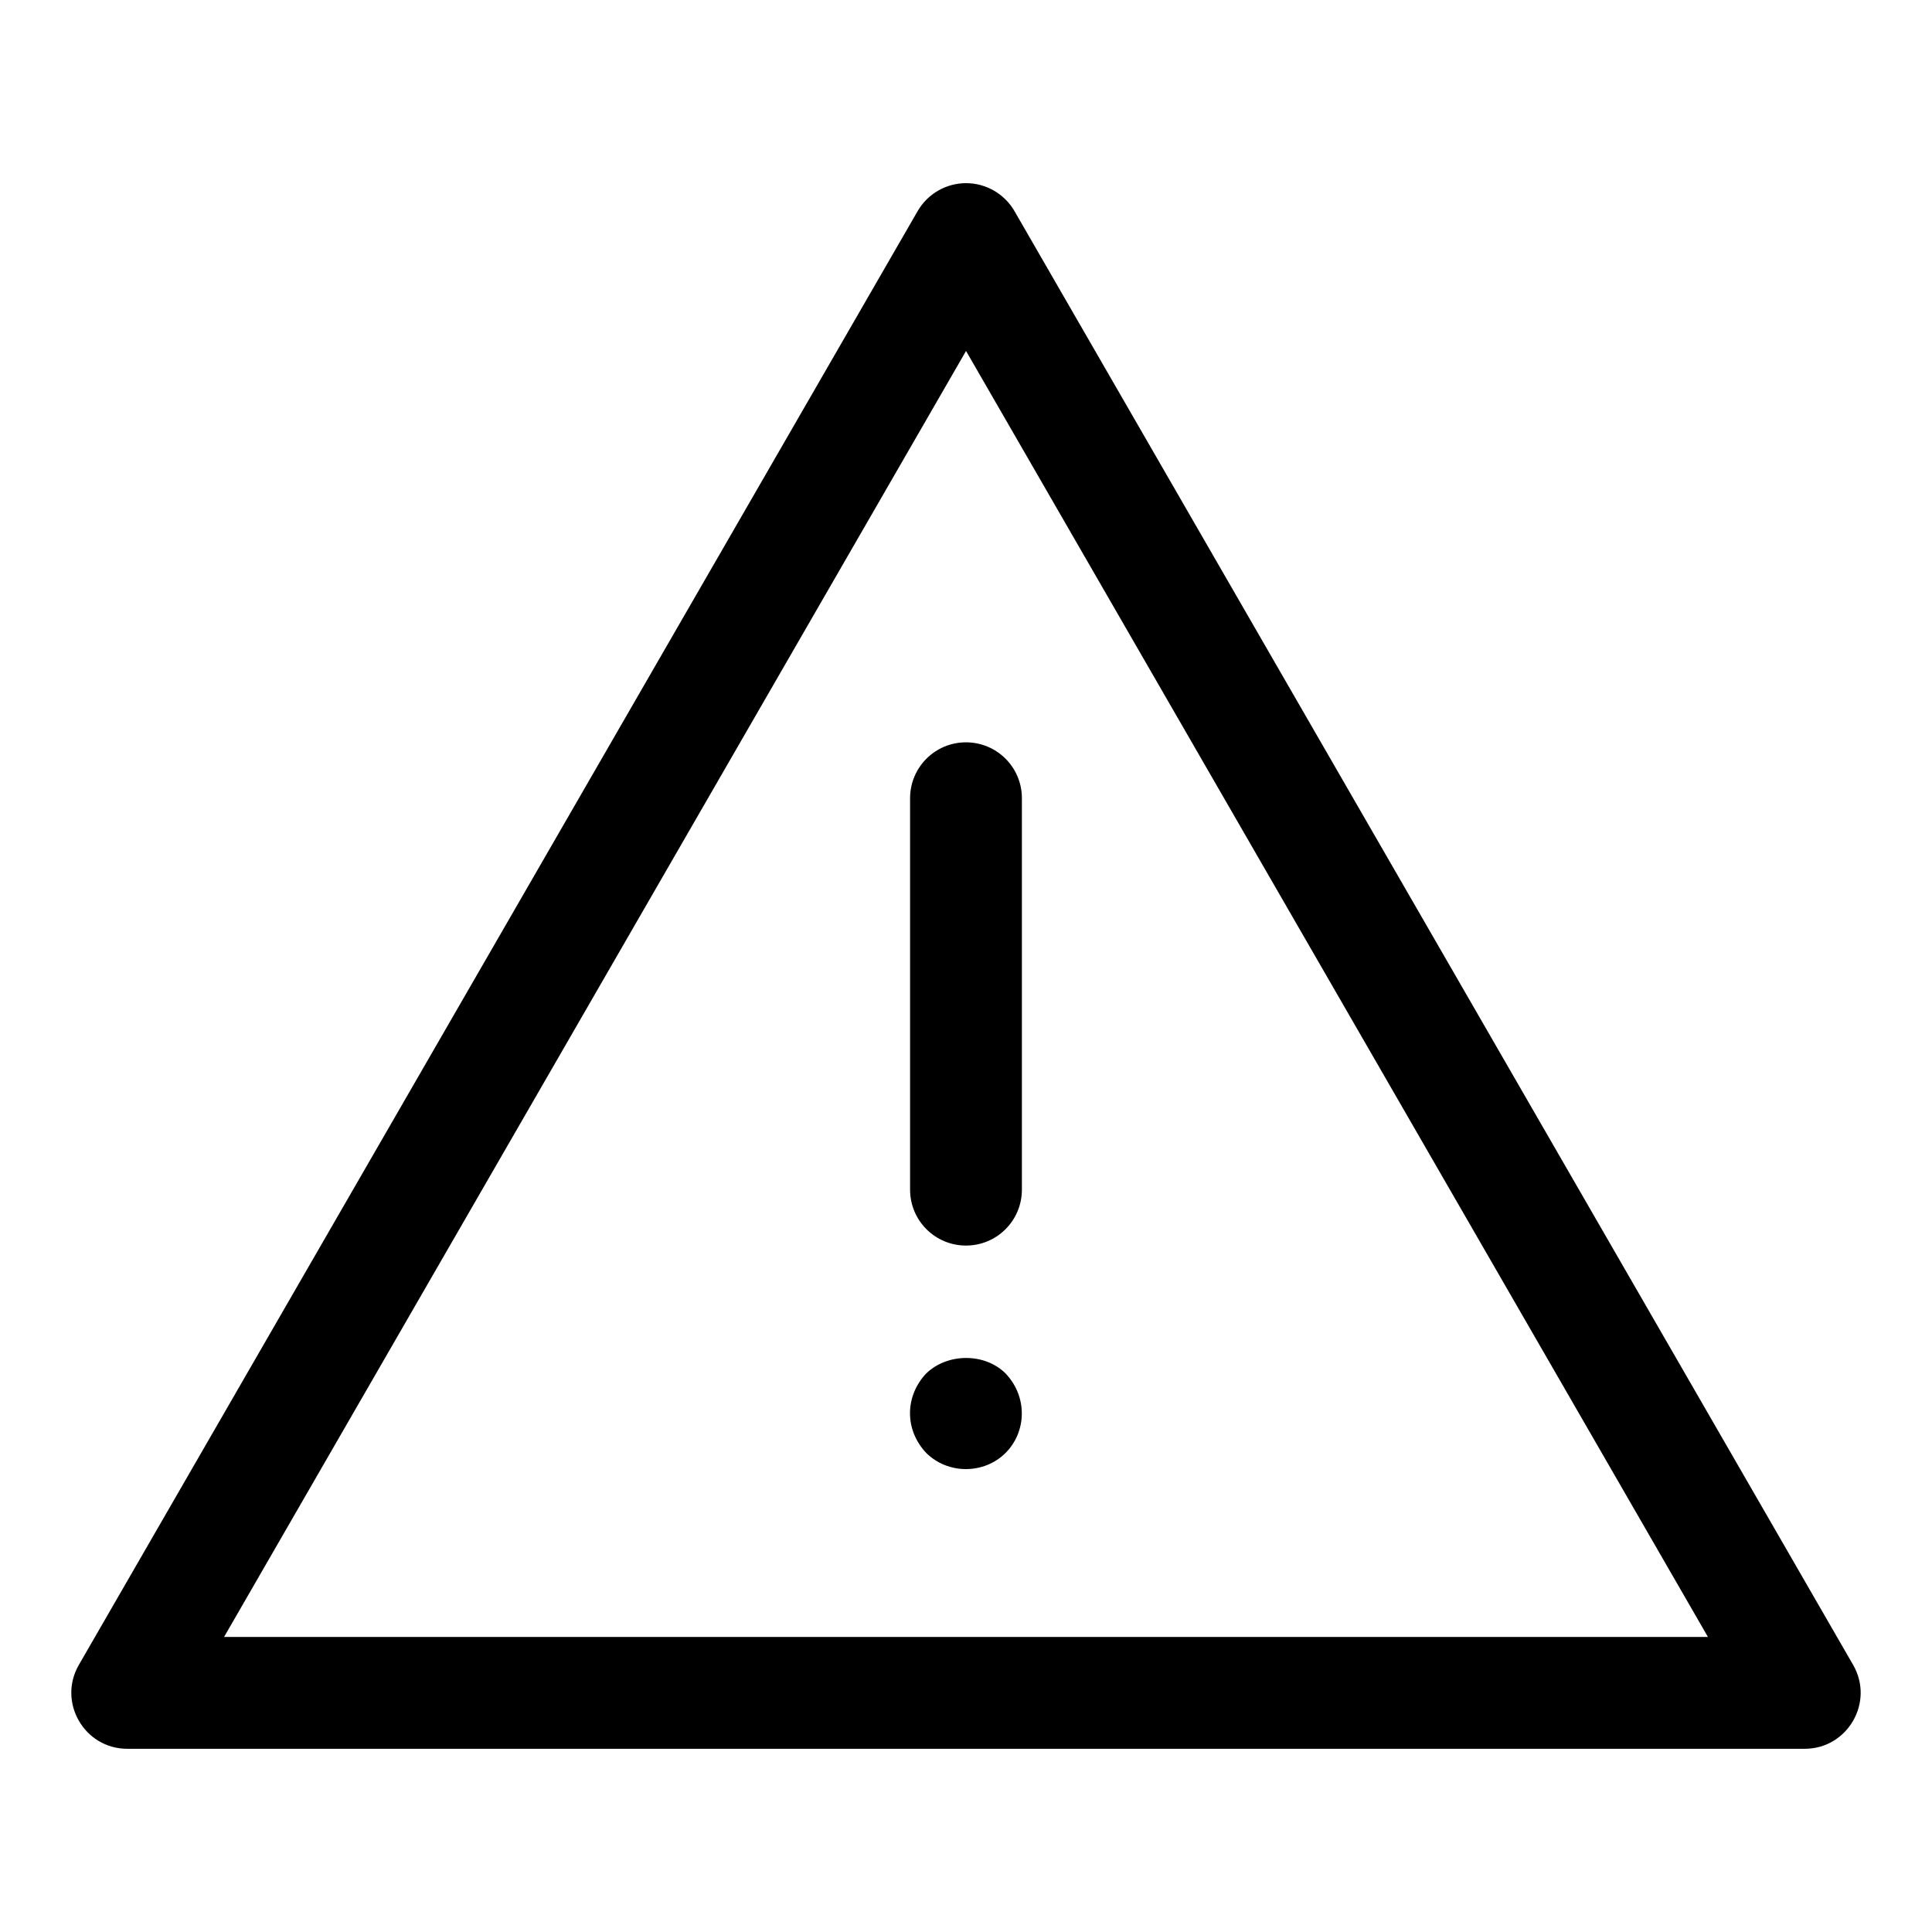
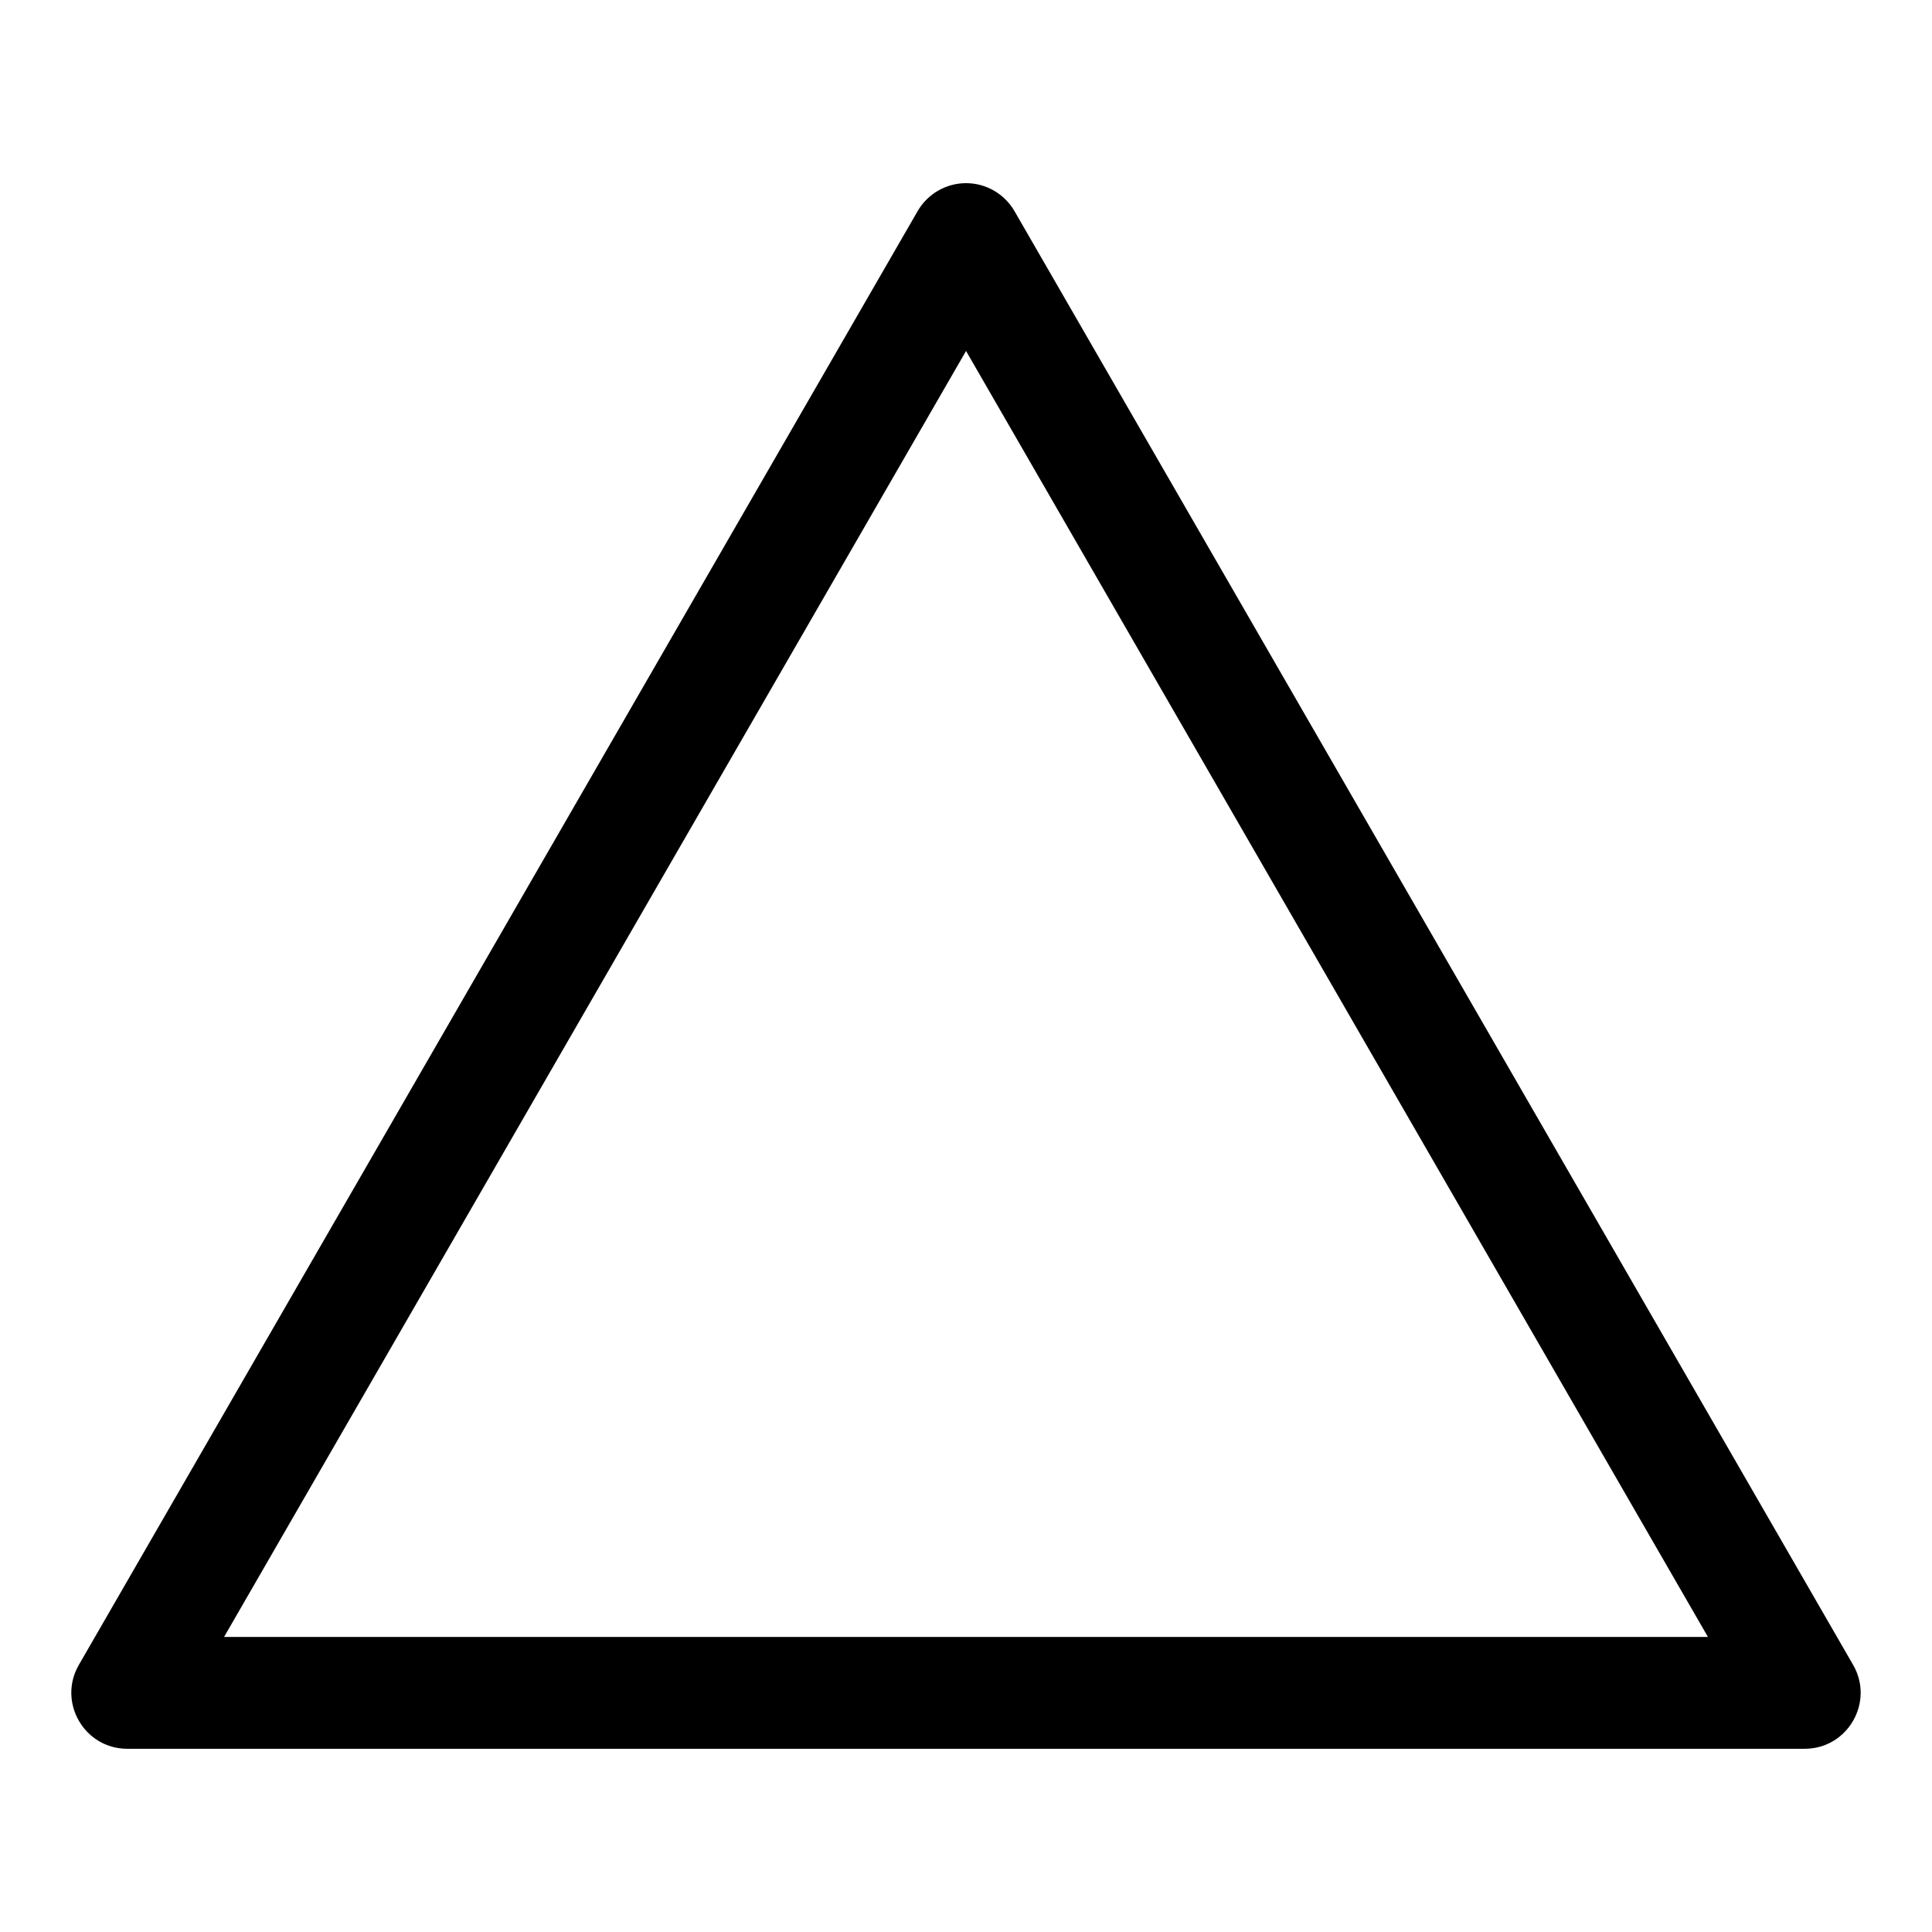
<svg xmlns="http://www.w3.org/2000/svg" fill="#000000" width="800px" height="800px" version="1.1" viewBox="144 144 512 512">
  <g>
    <path d="m635.1 585.22-222.25-385.27c-2.656-4.578-7.543-7.41-12.836-7.41-5.289 0-10.195 2.832-12.832 7.41l-222.29 385.27c-5.688 9.867 1.453 22.227 12.836 22.227h444.54c11.379 0 18.52-12.359 12.832-22.227zm-431.72-7.41 196.63-340.8 196.61 340.8z" />
-     <path d="m385.18 355.54v103.73c0 8.195 6.625 14.816 14.816 14.816 8.195 0 14.816-6.625 14.816-14.816v-103.73c0-8.195-6.625-14.816-14.816-14.816s-14.816 6.625-14.816 14.816z" />
-     <path d="m389.45 507.99c-5.57 5.883-5.867 14.816 0 21.043 5.777 5.75 15.352 5.691 21.043 0 5.559-5.559 5.898-14.863 0-21.043-5.469-5.484-15.414-5.484-21.043 0z" />
+     <path d="m389.45 507.99z" />
  </g>
</svg>